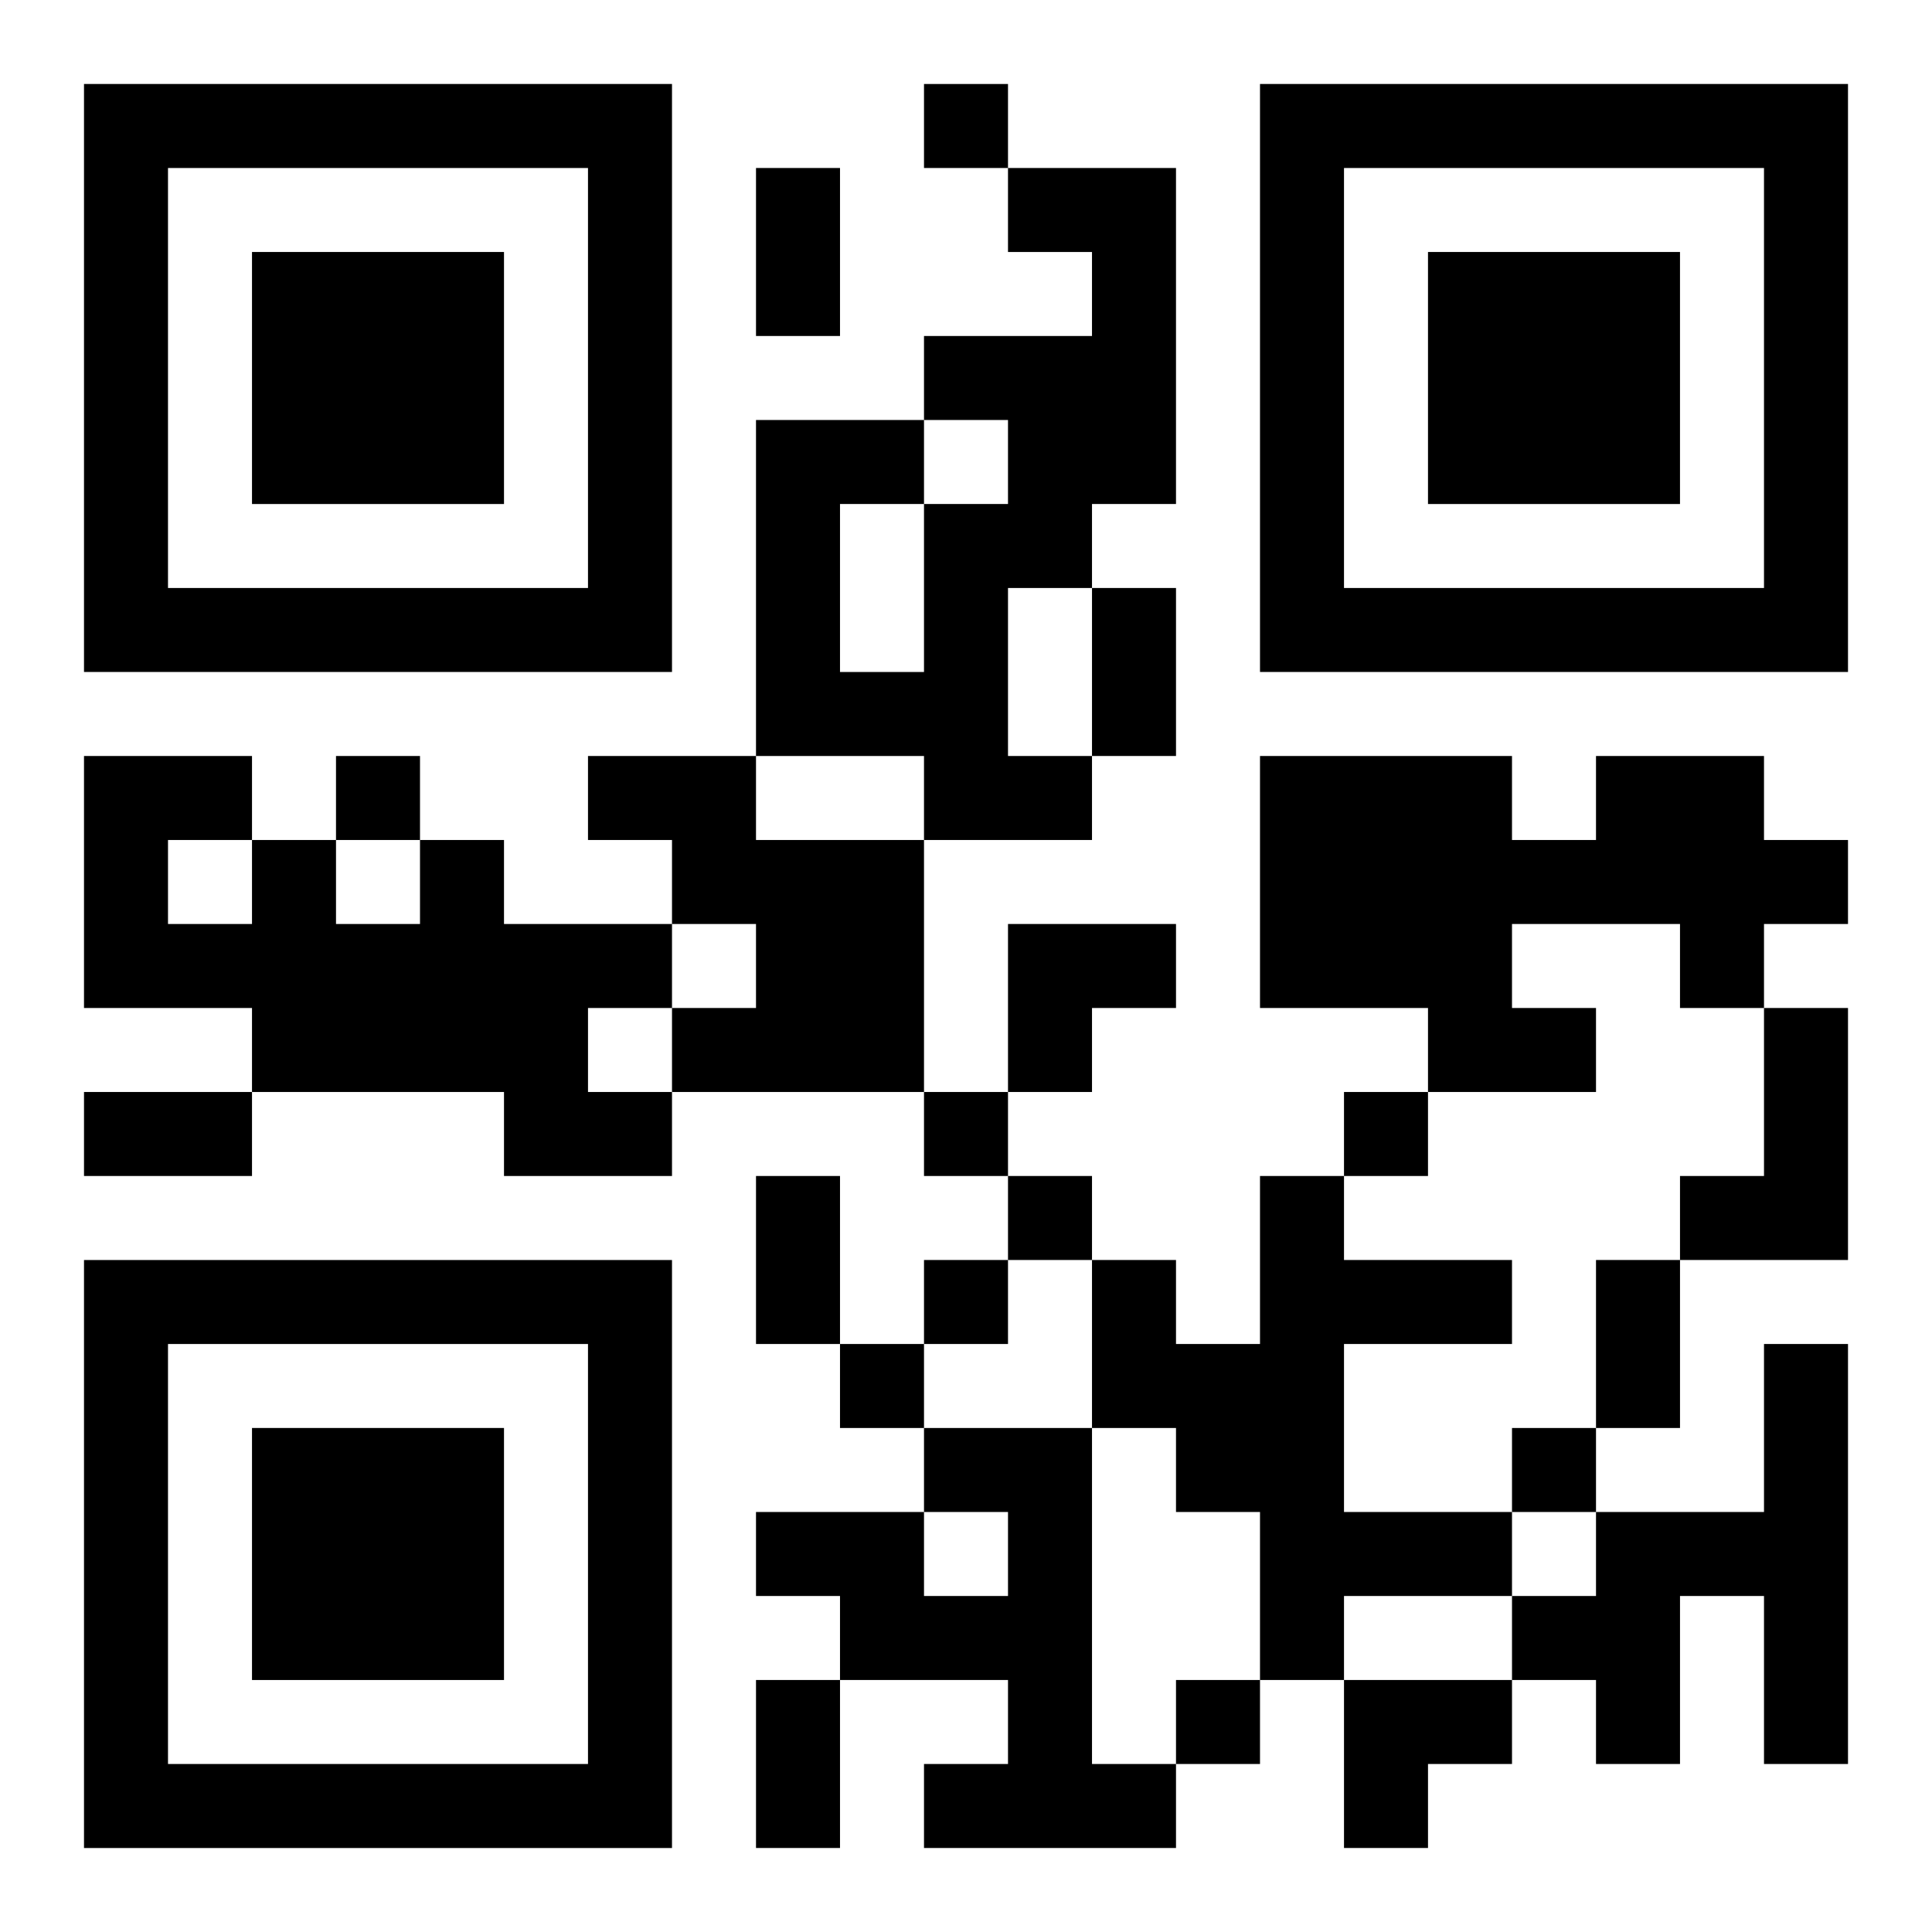
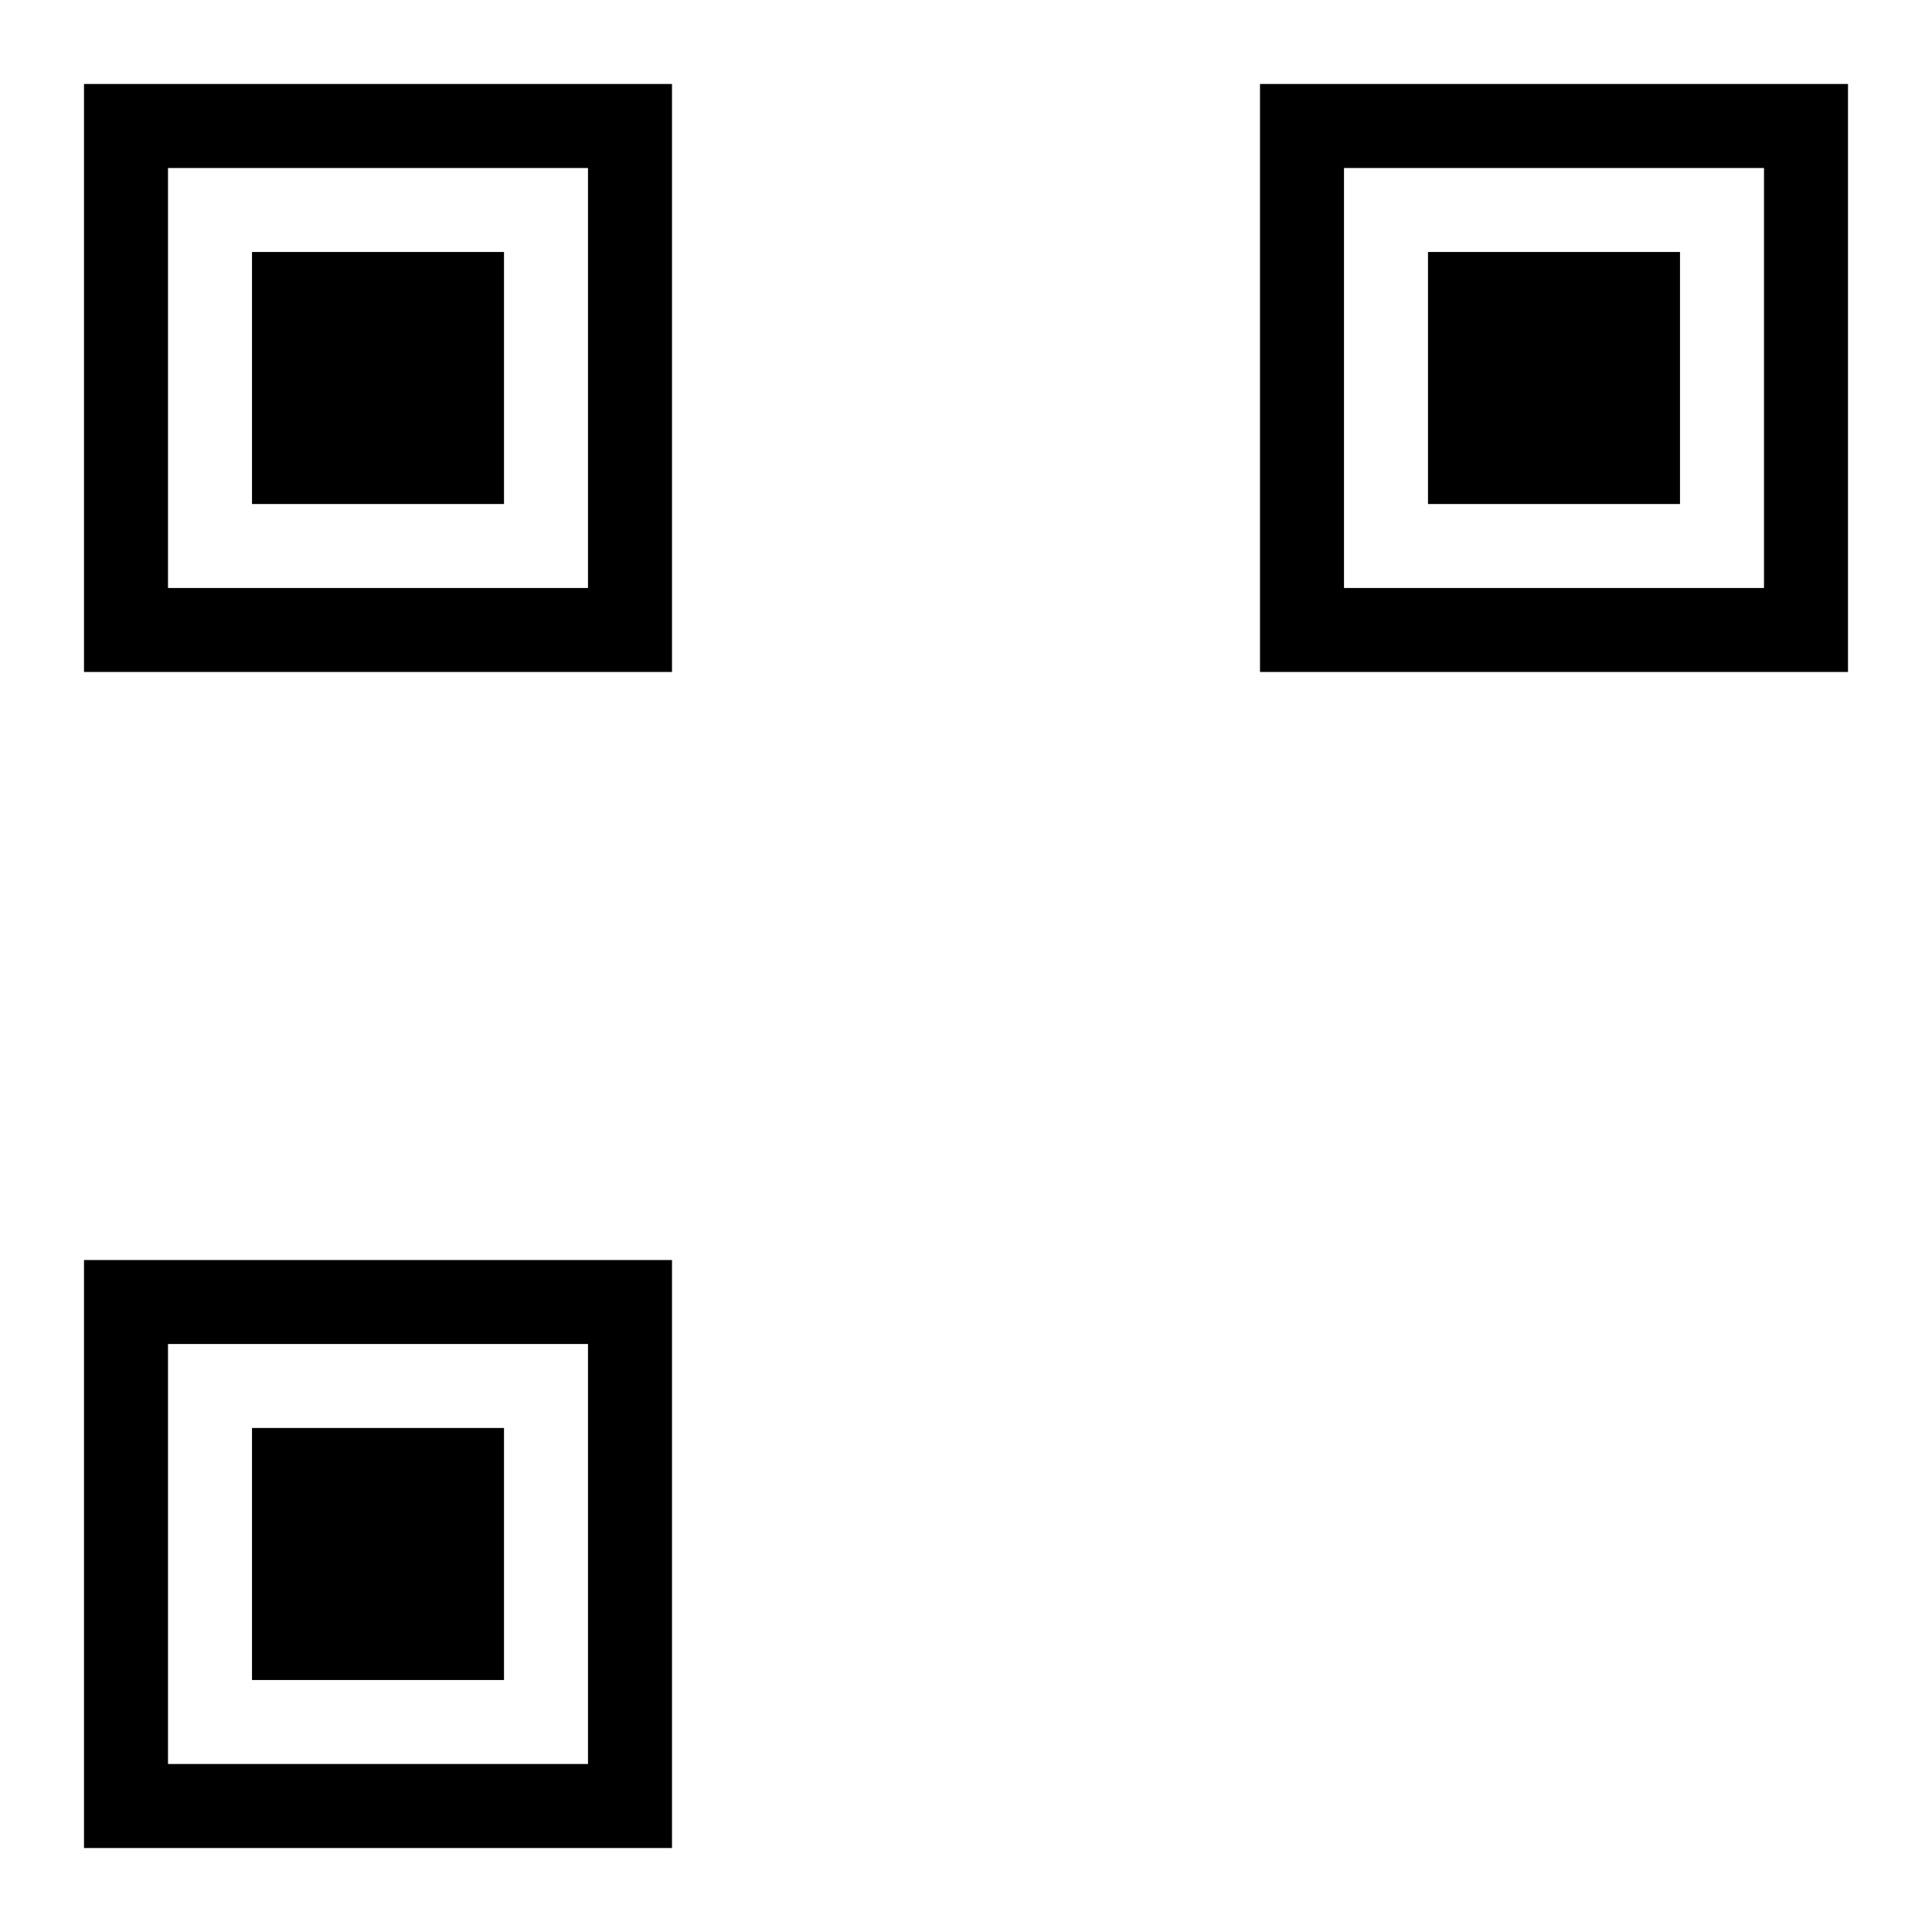
<svg xmlns="http://www.w3.org/2000/svg" xmlns:xlink="http://www.w3.org/1999/xlink" width="250" height="250" baseProfile="full" version="1.1" viewBox="-1 -1 23 23">
  <symbol id="a">
    <path d="m0 7v7h7v-7h-7zm1 1h5v5h-5v-5zm1 1v3h3v-3h-3z" />
  </symbol>
  <use y="-7" xlink:href="#a" />
  <use y="7" xlink:href="#a" />
  <use x="14" y="-7" xlink:href="#a" />
-   <path d="m11 1h2v4h-1v1h-1v2h1v1h-2v-1h-2v-4h2v1h1v-1h-1v-1h2v-1h-1v-1m-2 4v2h1v-2h-1m-3 3h2v1h2v3h-3v-1h1v-1h-1v-1h-1v-1m12 0h2v1h1v1h-1v1h-1v-1h-2v1h1v1h-2v-1h-2v-3h3v1h1v-1m-14 1h1v1h2v1h-1v1h1v1h-2v-1h-3v-1h-2v-3h2v1h1v1h1v-1m-3 0v1h1v-1h-1m19 2h1v3h-2v-1h1v-2m-6 2h1v1h2v1h-2v2h2v1h-2v1h-1v-2h-1v-1h-1v-2h1v1h1v-2m6 2h1v5h-1v-2h-1v2h-1v-1h-1v-1h1v-1h2v-2m-10 1h2v4h1v1h-3v-1h1v-1h-2v-1h-1v-1h2v1h1v-1h-1v-1m0-16v1h1v-1h-1m-7 8v1h1v-1h-1m7 4v1h1v-1h-1m5 0v1h1v-1h-1m-4 1v1h1v-1h-1m-1 1v1h1v-1h-1m-1 1v1h1v-1h-1m8 1v1h1v-1h-1m-4 3v1h1v-1h-1m-5-18h1v2h-1v-2m4 5h1v2h-1v-2m-12 6h2v1h-2v-1m8 1h1v2h-1v-2m10 1h1v2h-1v-2m-10 5h1v2h-1v-2m3-9h2v1h-1v1h-1zm4 9h2v1h-1v1h-1z" />
</svg>